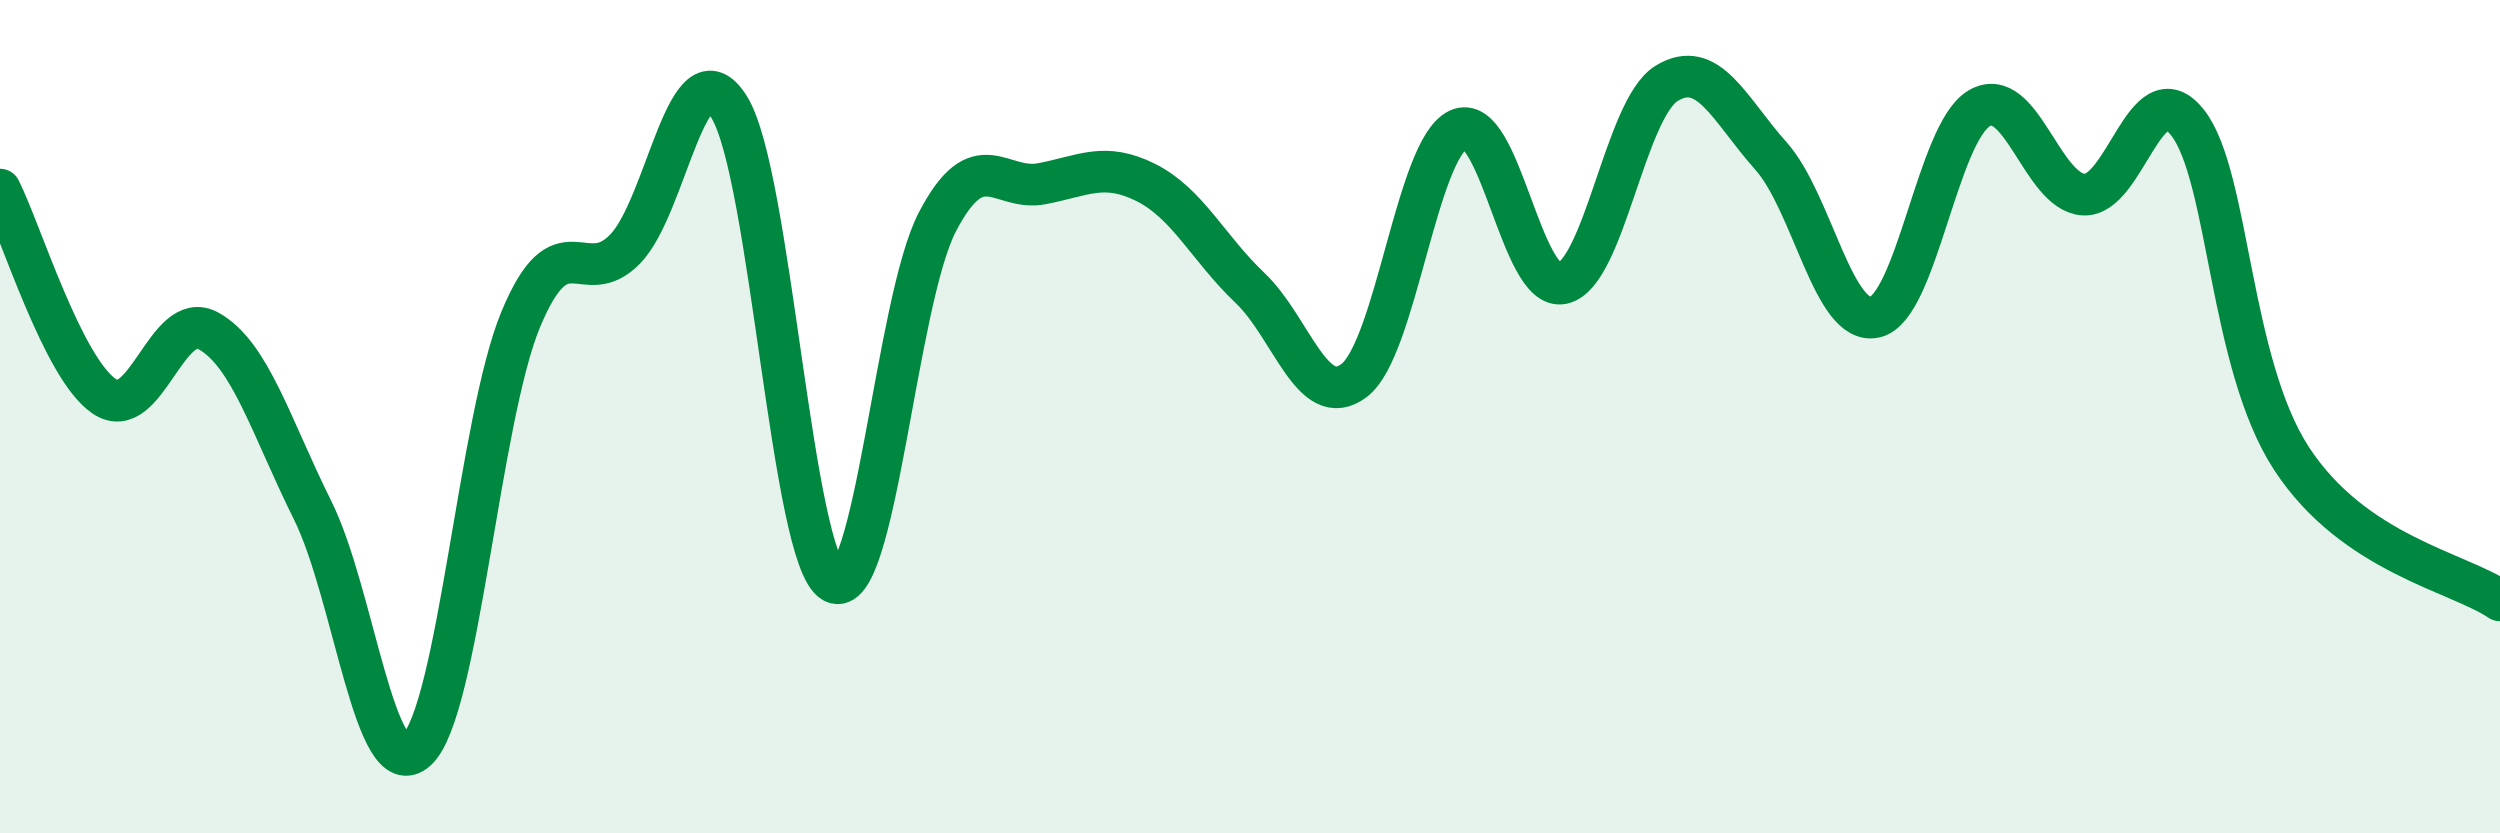
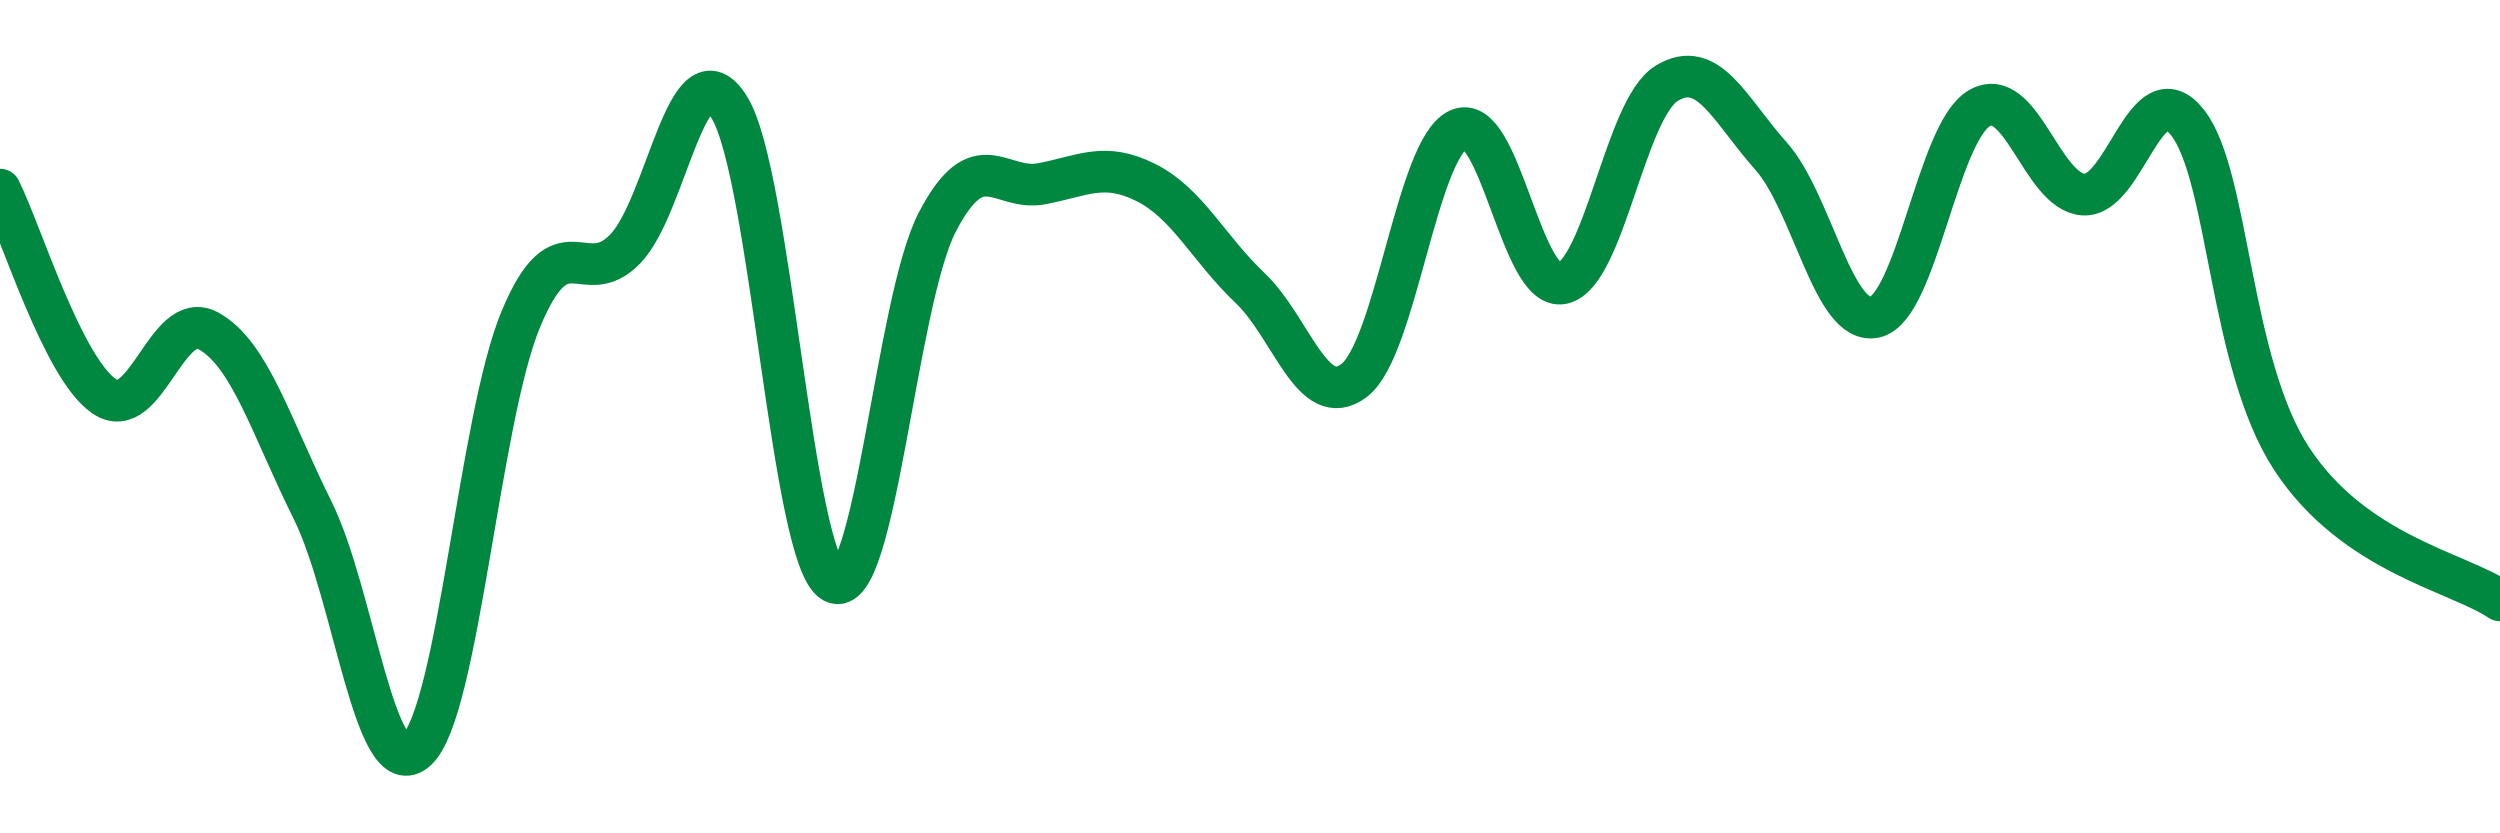
<svg xmlns="http://www.w3.org/2000/svg" width="60" height="20" viewBox="0 0 60 20">
-   <path d="M 0,4.55 C 0.5,5.54 1.5,8.83 2.5,9.51 C 3.5,10.19 4,7.39 5,7.94 C 6,8.49 6.5,10.23 7.5,12.24 C 8.5,14.25 9,18.92 10,18 C 11,17.08 11.5,10.06 12.5,7.66 C 13.5,5.26 14,7 15,5.98 C 16,4.96 16.5,0.97 17.5,2.57 C 18.5,4.17 19,13.42 20,13.97 C 21,14.52 21.5,7.23 22.5,5.32 C 23.5,3.41 24,4.6 25,4.41 C 26,4.22 26.5,3.88 27.5,4.38 C 28.5,4.88 29,5.96 30,6.91 C 31,7.86 31.5,9.89 32.5,9.13 C 33.5,8.37 34,3.58 35,3.11 C 36,2.64 36.5,7.02 37.5,6.8 C 38.5,6.58 39,2.61 40,2 C 41,1.39 41.5,2.62 42.5,3.74 C 43.5,4.86 44,7.84 45,7.61 C 46,7.38 46.5,3.19 47.5,2.6 C 48.5,2.01 49,4.6 50,4.67 C 51,4.74 51.5,1.67 52.5,2.94 C 53.5,4.21 53.5,8.72 55,11.01 C 56.5,13.3 59,13.73 60,14.41L60 20L0 20Z" fill="#008740" opacity="0.1" stroke-linecap="round" stroke-linejoin="round" />
  <path d="M 0,4.55 C 0.5,5.54 1.5,8.83 2.5,9.51 C 3.5,10.19 4,7.39 5,7.94 C 6,8.49 6.5,10.23 7.5,12.24 C 8.5,14.25 9,18.92 10,18 C 11,17.08 11.5,10.06 12.5,7.66 C 13.5,5.26 14,7 15,5.98 C 16,4.96 16.5,0.97 17.5,2.57 C 18.5,4.17 19,13.42 20,13.97 C 21,14.52 21.5,7.23 22.5,5.32 C 23.5,3.41 24,4.6 25,4.41 C 26,4.22 26.5,3.88 27.5,4.38 C 28.5,4.88 29,5.96 30,6.91 C 31,7.86 31.5,9.89 32.5,9.13 C 33.5,8.37 34,3.58 35,3.11 C 36,2.64 36.5,7.02 37.5,6.8 C 38.5,6.58 39,2.61 40,2 C 41,1.39 41.5,2.62 42.5,3.74 C 43.5,4.86 44,7.84 45,7.61 C 46,7.38 46.5,3.19 47.5,2.6 C 48.5,2.01 49,4.6 50,4.67 C 51,4.74 51.5,1.67 52.5,2.94 C 53.5,4.21 53.5,8.72 55,11.01 C 56.5,13.3 59,13.73 60,14.41" stroke="#008740" stroke-width="1" fill="none" stroke-linecap="round" stroke-linejoin="round" />
</svg>